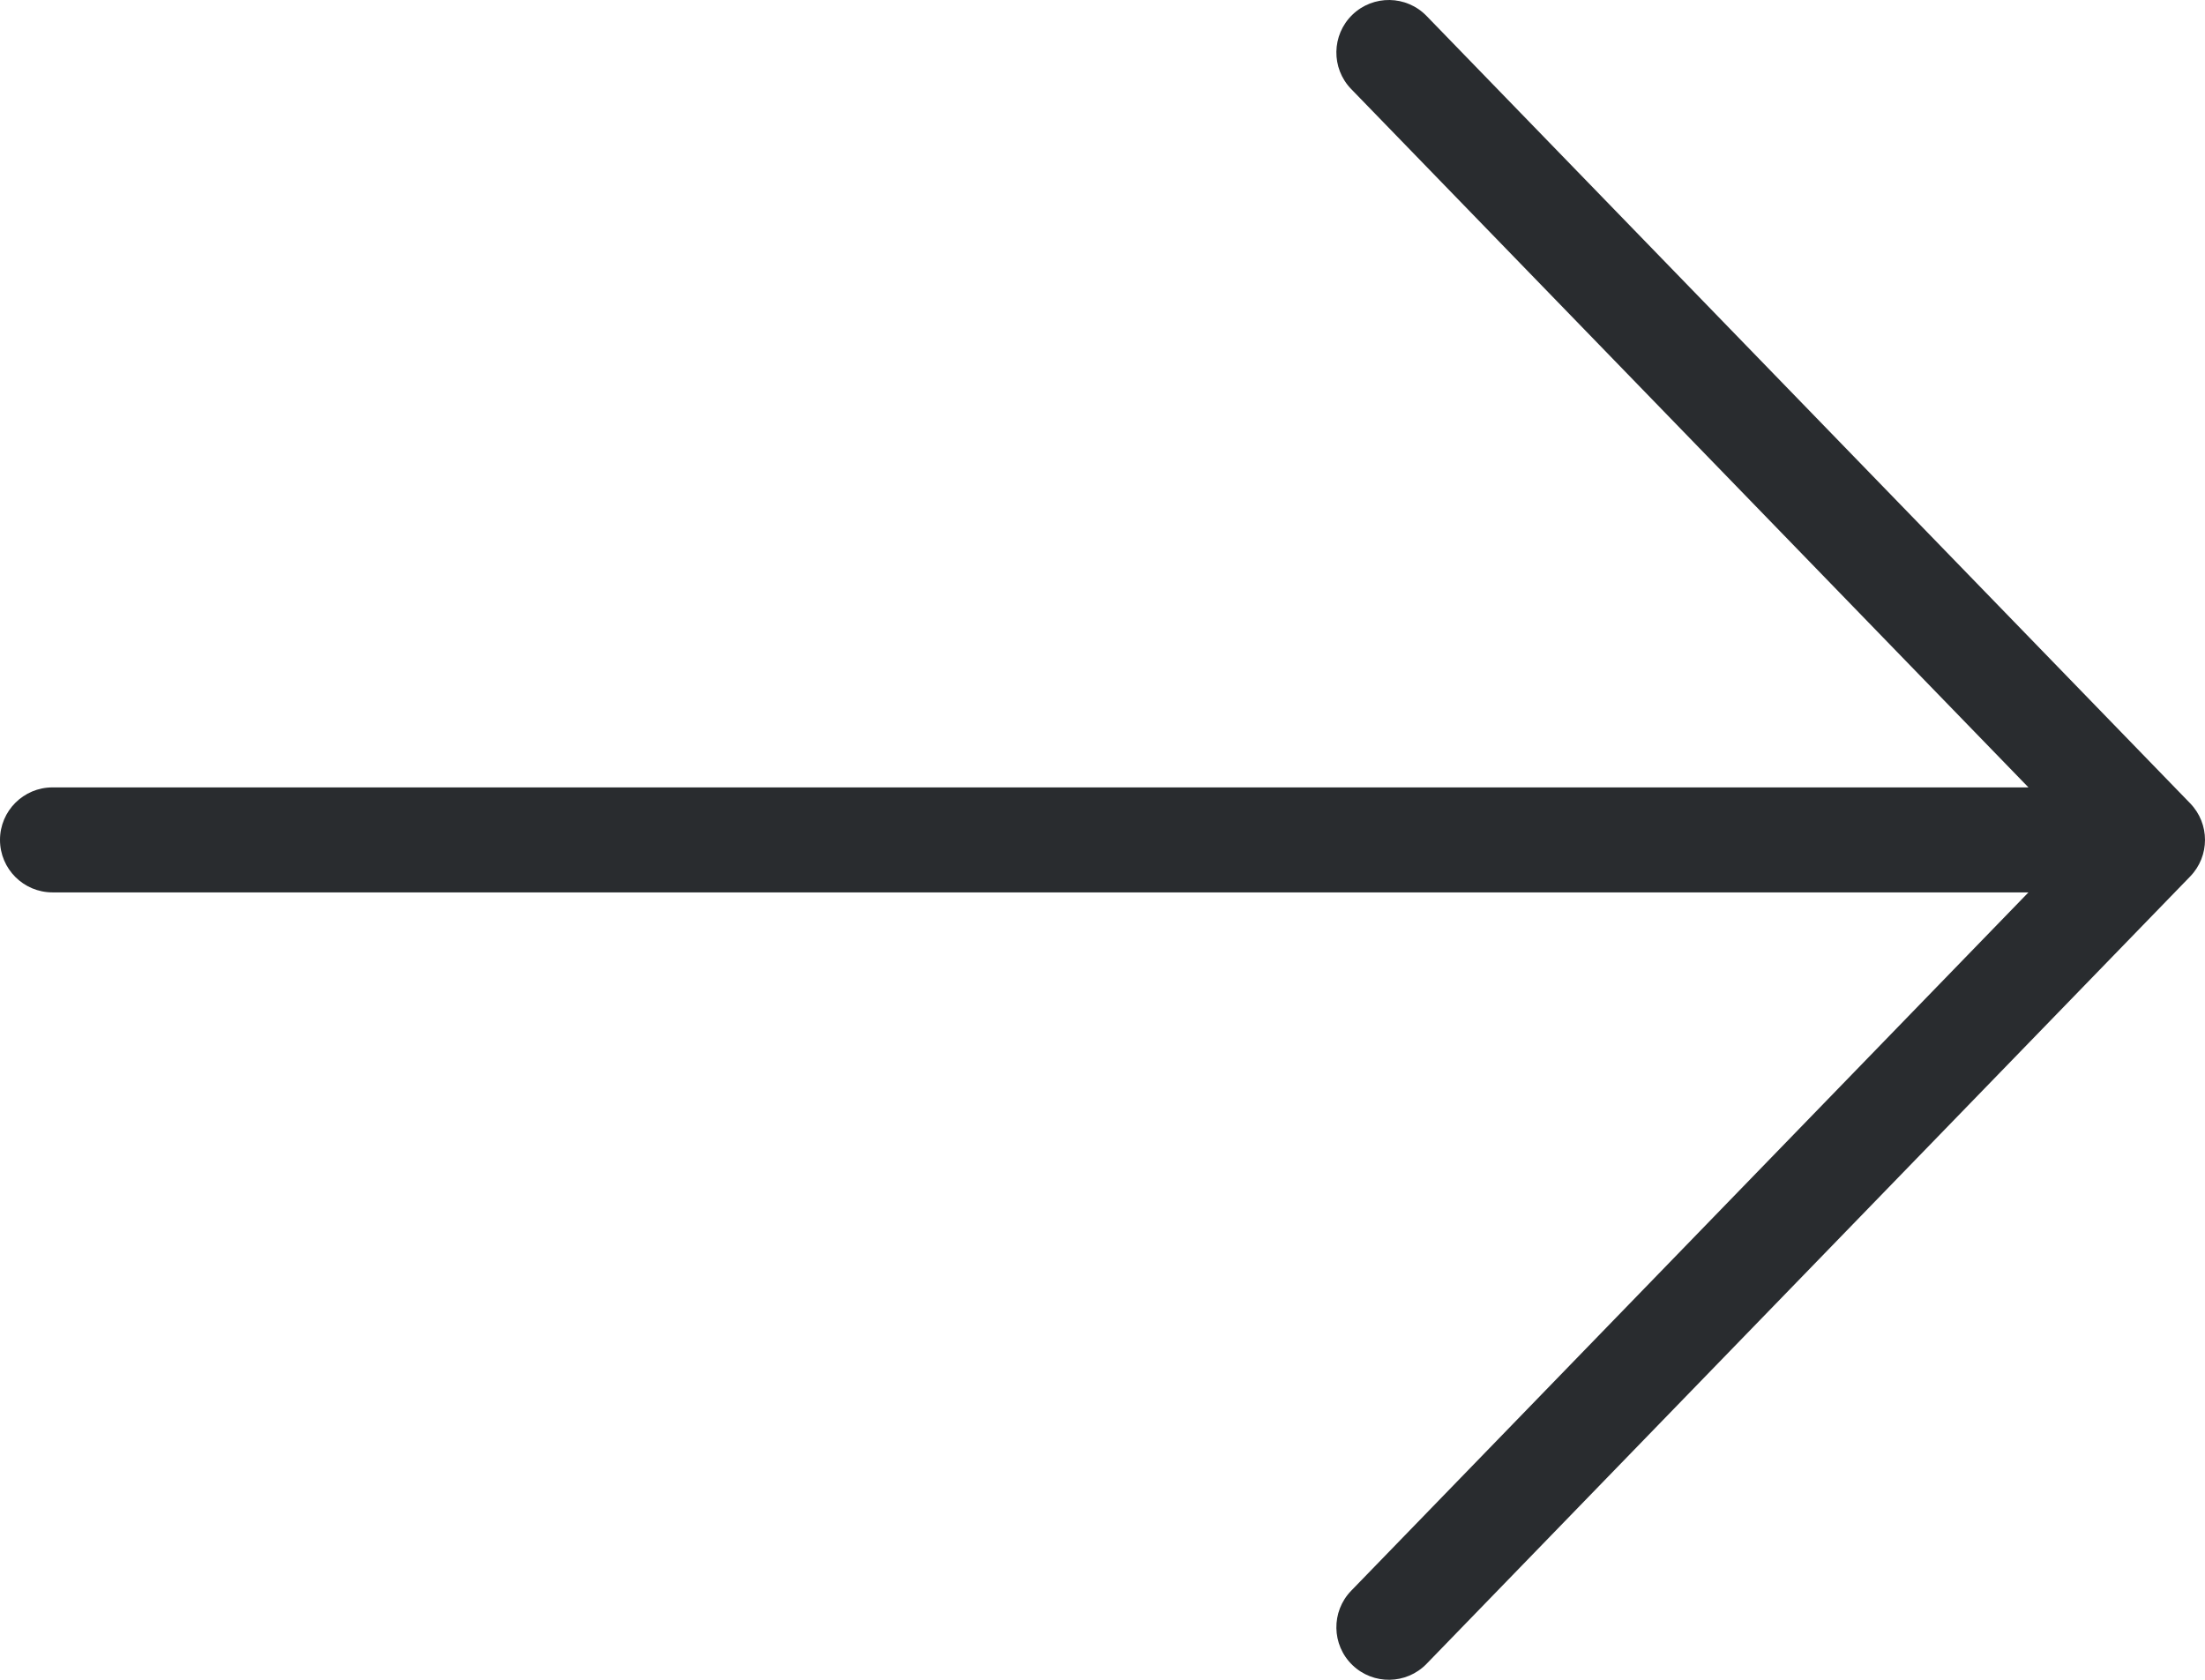
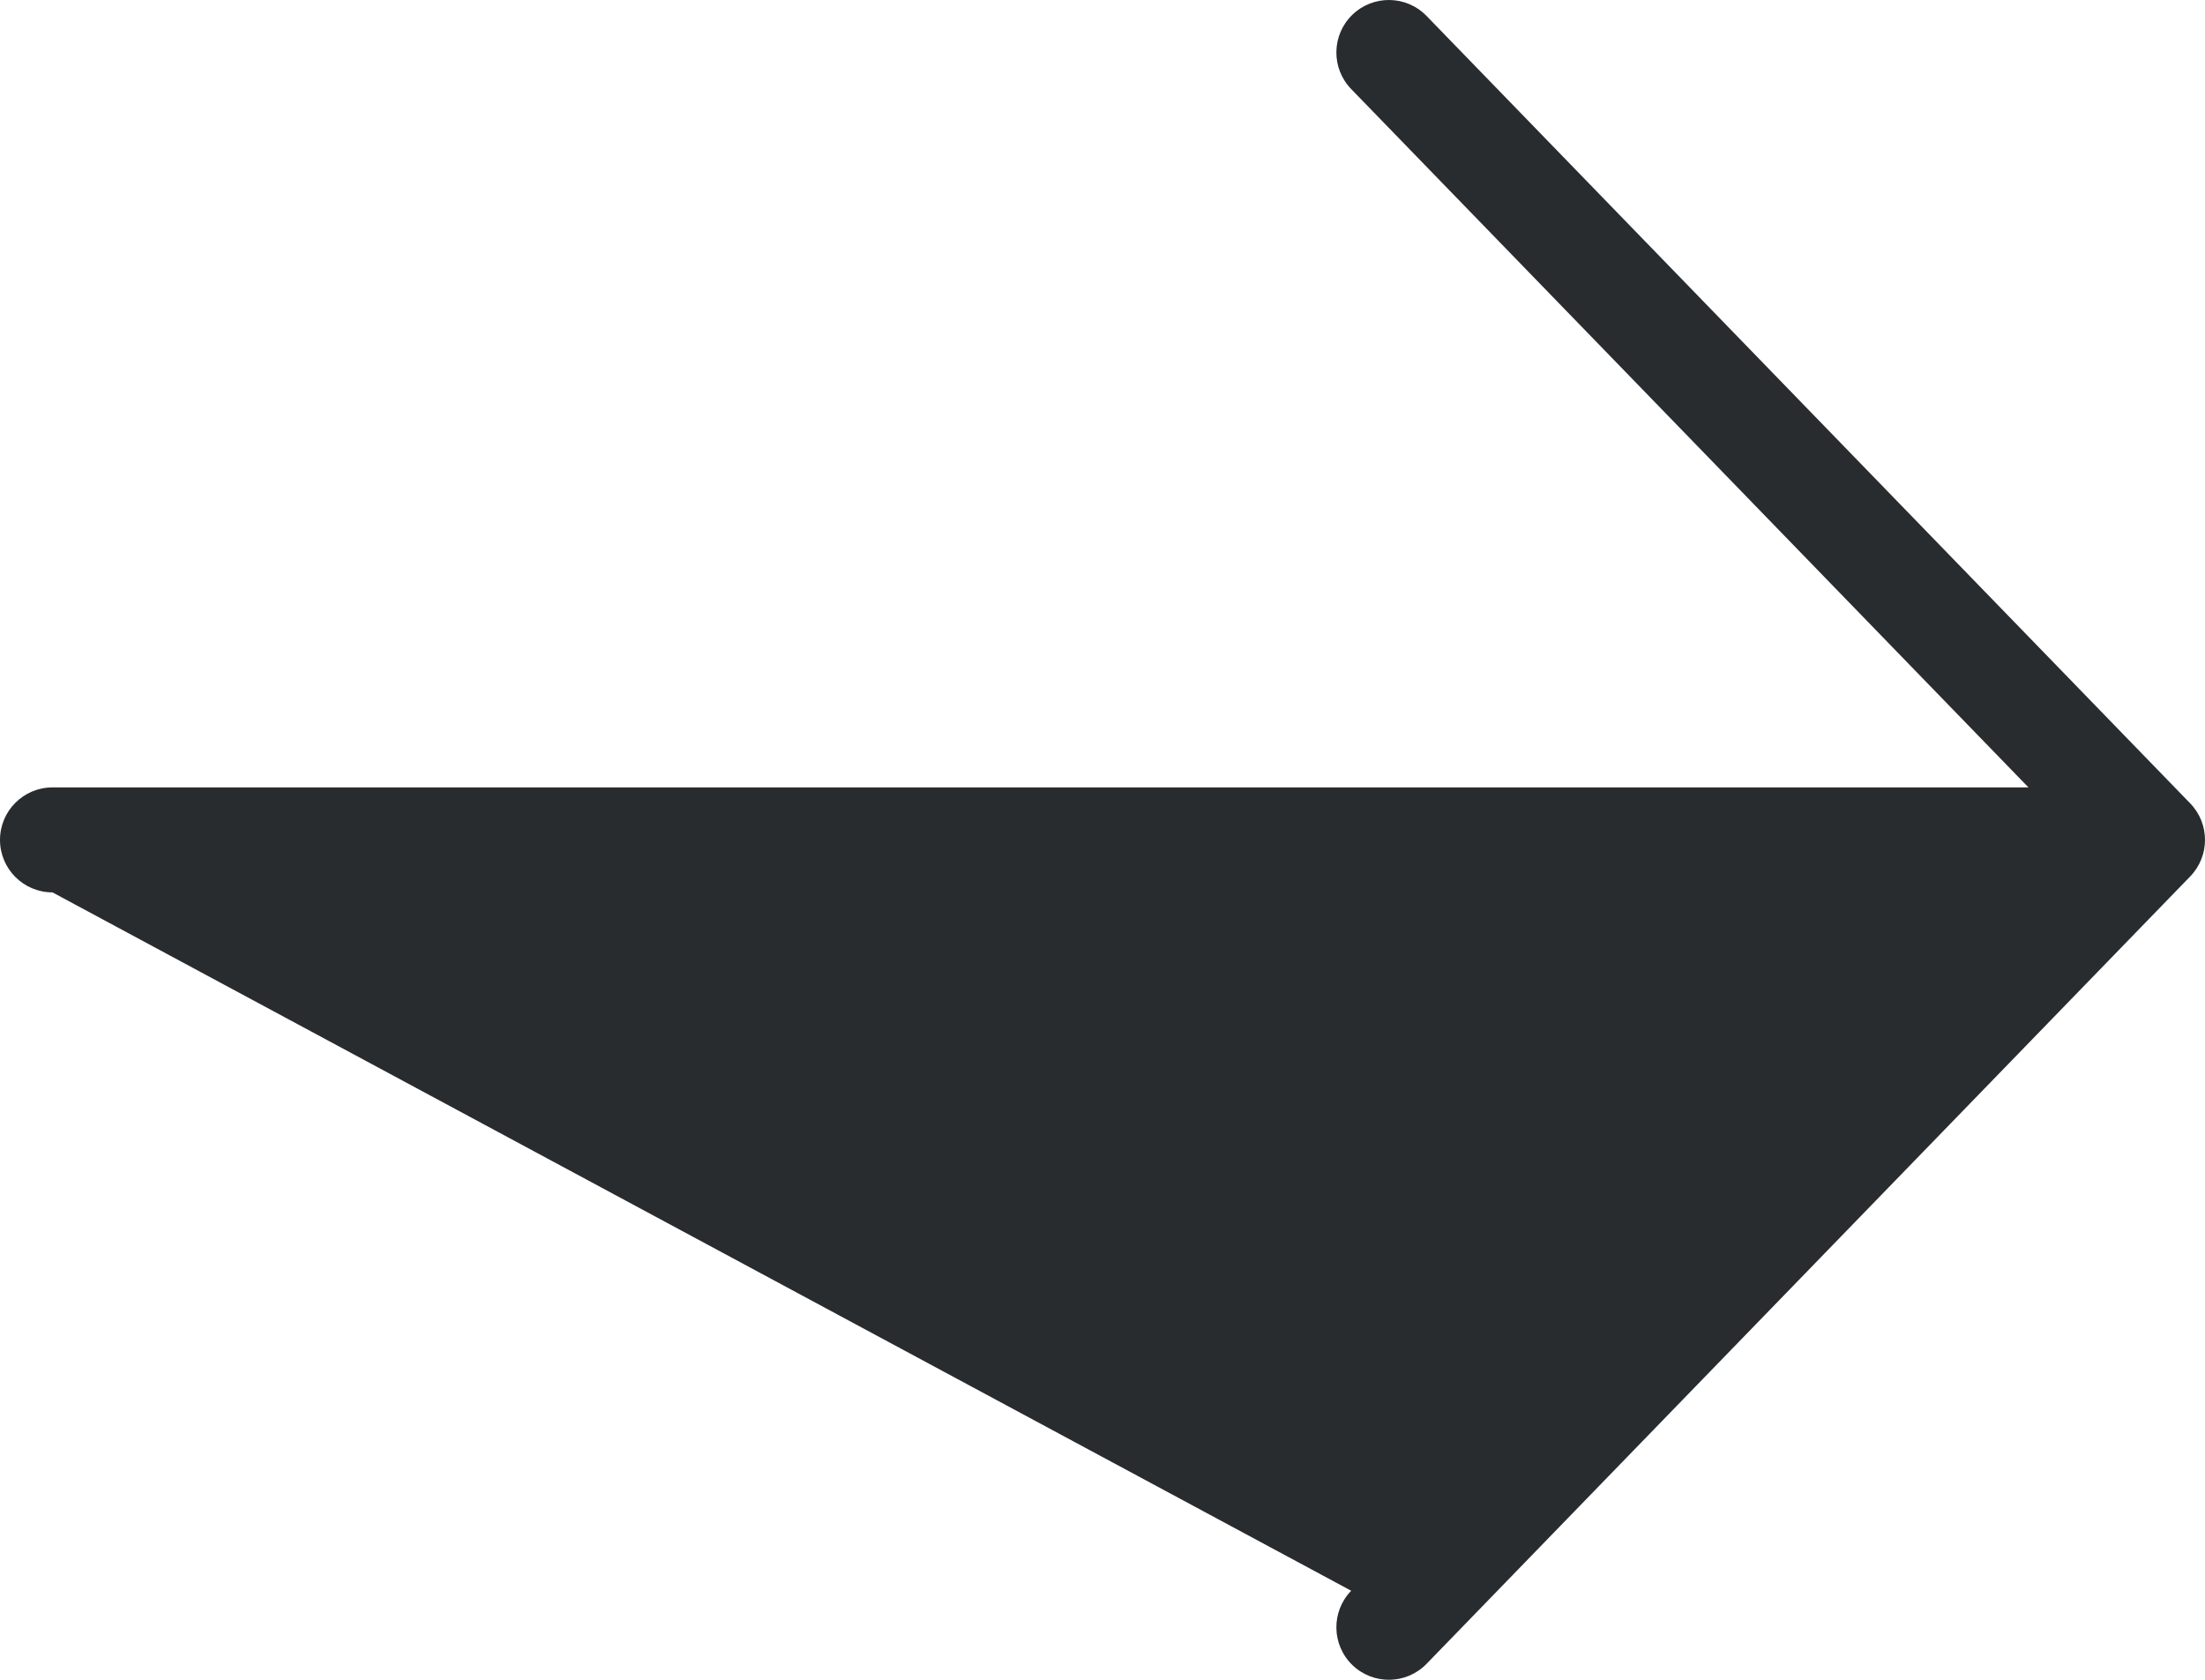
<svg xmlns="http://www.w3.org/2000/svg" width="168" height="128" viewBox="0 0 168 128" fill="none">
-   <path fill-rule="evenodd" clip-rule="evenodd" d="M-7.63192e-07 64C-7.89536e-07 66.209 1.791 68 4 68L154.549 68L102.947 121.215C101.409 122.801 101.448 125.334 103.034 126.872C104.62 128.409 107.152 128.371 108.69 126.785L166.872 66.785C168.376 65.233 168.376 62.767 166.872 61.215L108.69 1.215C107.152 -0.371 104.62 -0.409 103.034 1.128C101.448 2.666 101.409 5.199 102.947 6.785L154.549 60L4 60C1.791 60 -7.36849e-07 61.791 -7.63192e-07 64Z" fill="#292C2F" />
+   <path fill-rule="evenodd" clip-rule="evenodd" d="M-7.63192e-07 64C-7.89536e-07 66.209 1.791 68 4 68L102.947 121.215C101.409 122.801 101.448 125.334 103.034 126.872C104.62 128.409 107.152 128.371 108.69 126.785L166.872 66.785C168.376 65.233 168.376 62.767 166.872 61.215L108.69 1.215C107.152 -0.371 104.62 -0.409 103.034 1.128C101.448 2.666 101.409 5.199 102.947 6.785L154.549 60L4 60C1.791 60 -7.36849e-07 61.791 -7.63192e-07 64Z" fill="#292C2F" />
</svg>